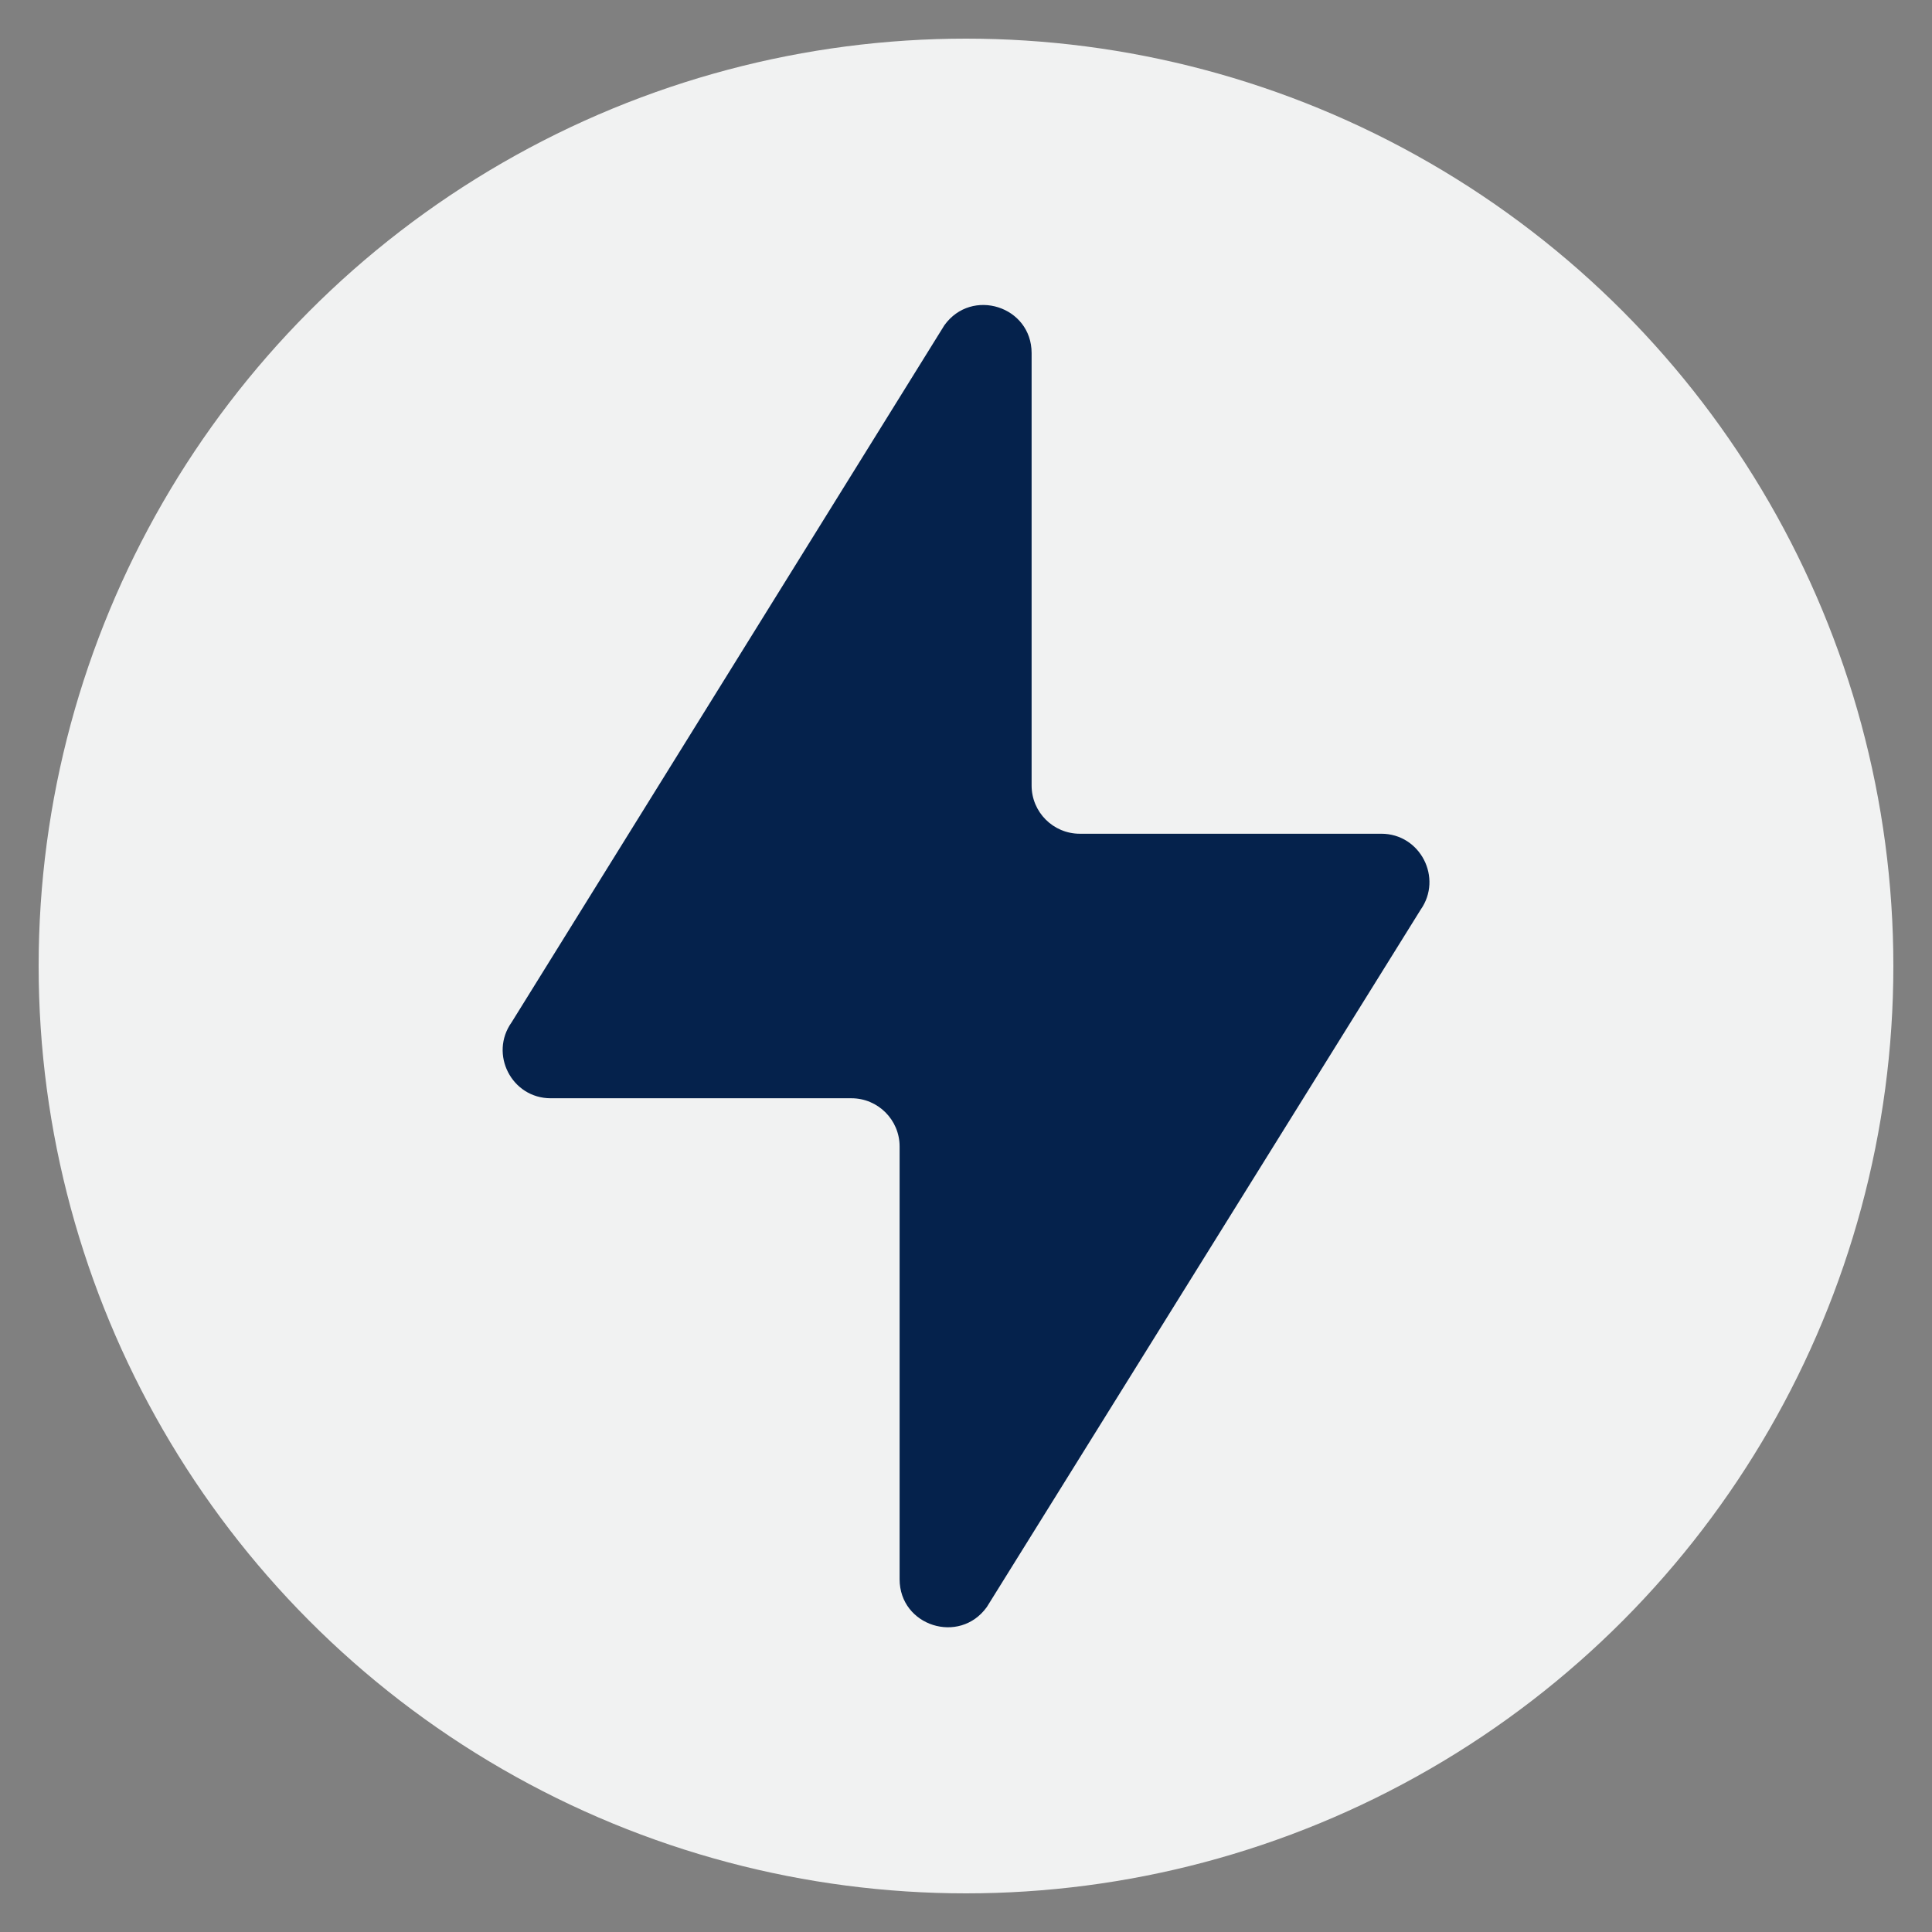
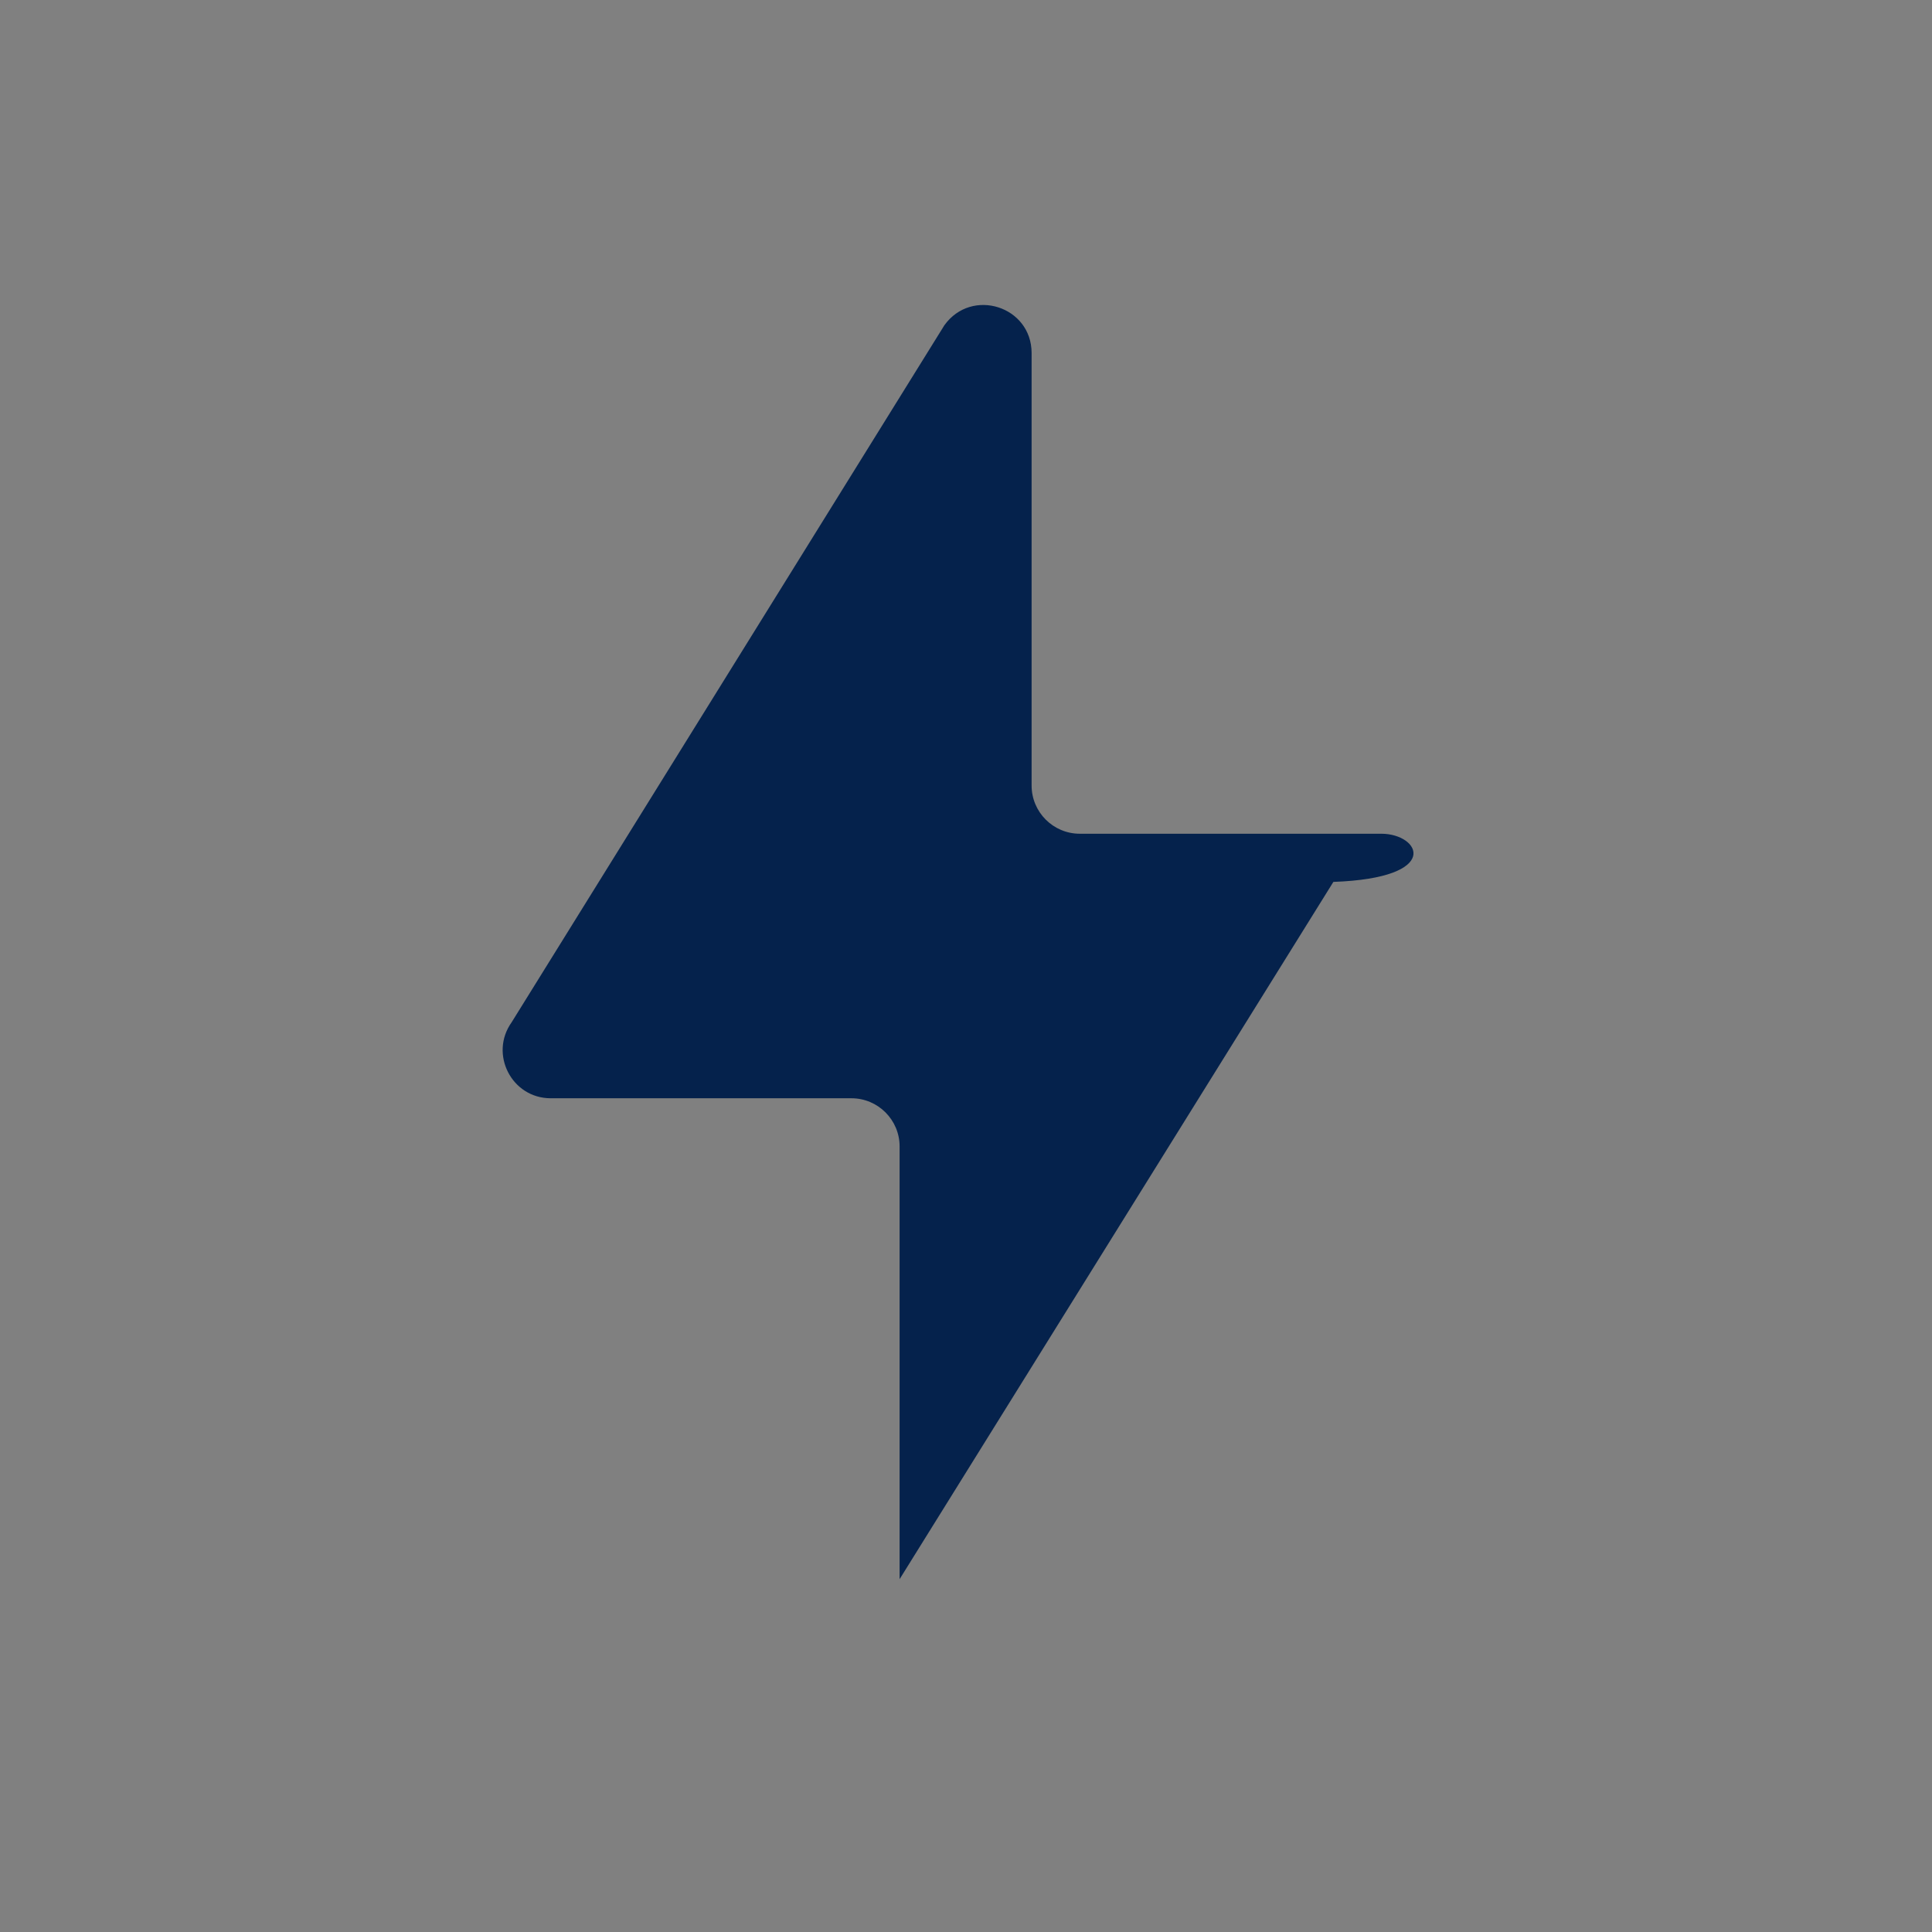
<svg xmlns="http://www.w3.org/2000/svg" width="100" height="100" viewBox="0 0 100 100">
  <rect x="0" y="0" width="100" height="100" fill="#808080" stroke="none" />
-   <circle stroke="none" fill="#f1f2f2" r="48%" cx="50%" cy="50%" />
  <g transform="translate(50 50) scale(0.69 0.69) rotate(0) translate(-50 -50)" style="fill:#05224c">
    <svg fill="#05224c" version="1.1" x="0px" y="0px" viewBox="0 0 512 512" enable-background="new 0 0 512 512" xml:space="preserve">
-       <path d="M415.5,205.2H299.7c-10.2,0-18.5-8.3-18.5-18.5V20.6c0-18-23-25.3-33.5-10.7L81.5,277.6c-8.7,12.2,0,29.2,15,29.2H212  c10.2,0,18.5,8.3,18.5,18.5v166.2c0,18,23,25.3,33.5,10.7l166.6-267.8C439.2,222.2,430.5,205.2,415.5,205.2z" />
+       <path d="M415.5,205.2H299.7c-10.2,0-18.5-8.3-18.5-18.5V20.6c0-18-23-25.3-33.5-10.7L81.5,277.6c-8.7,12.2,0,29.2,15,29.2H212  c10.2,0,18.5,8.3,18.5,18.5v166.2l166.6-267.8C439.2,222.2,430.5,205.2,415.5,205.2z" />
    </svg>
  </g>
</svg>